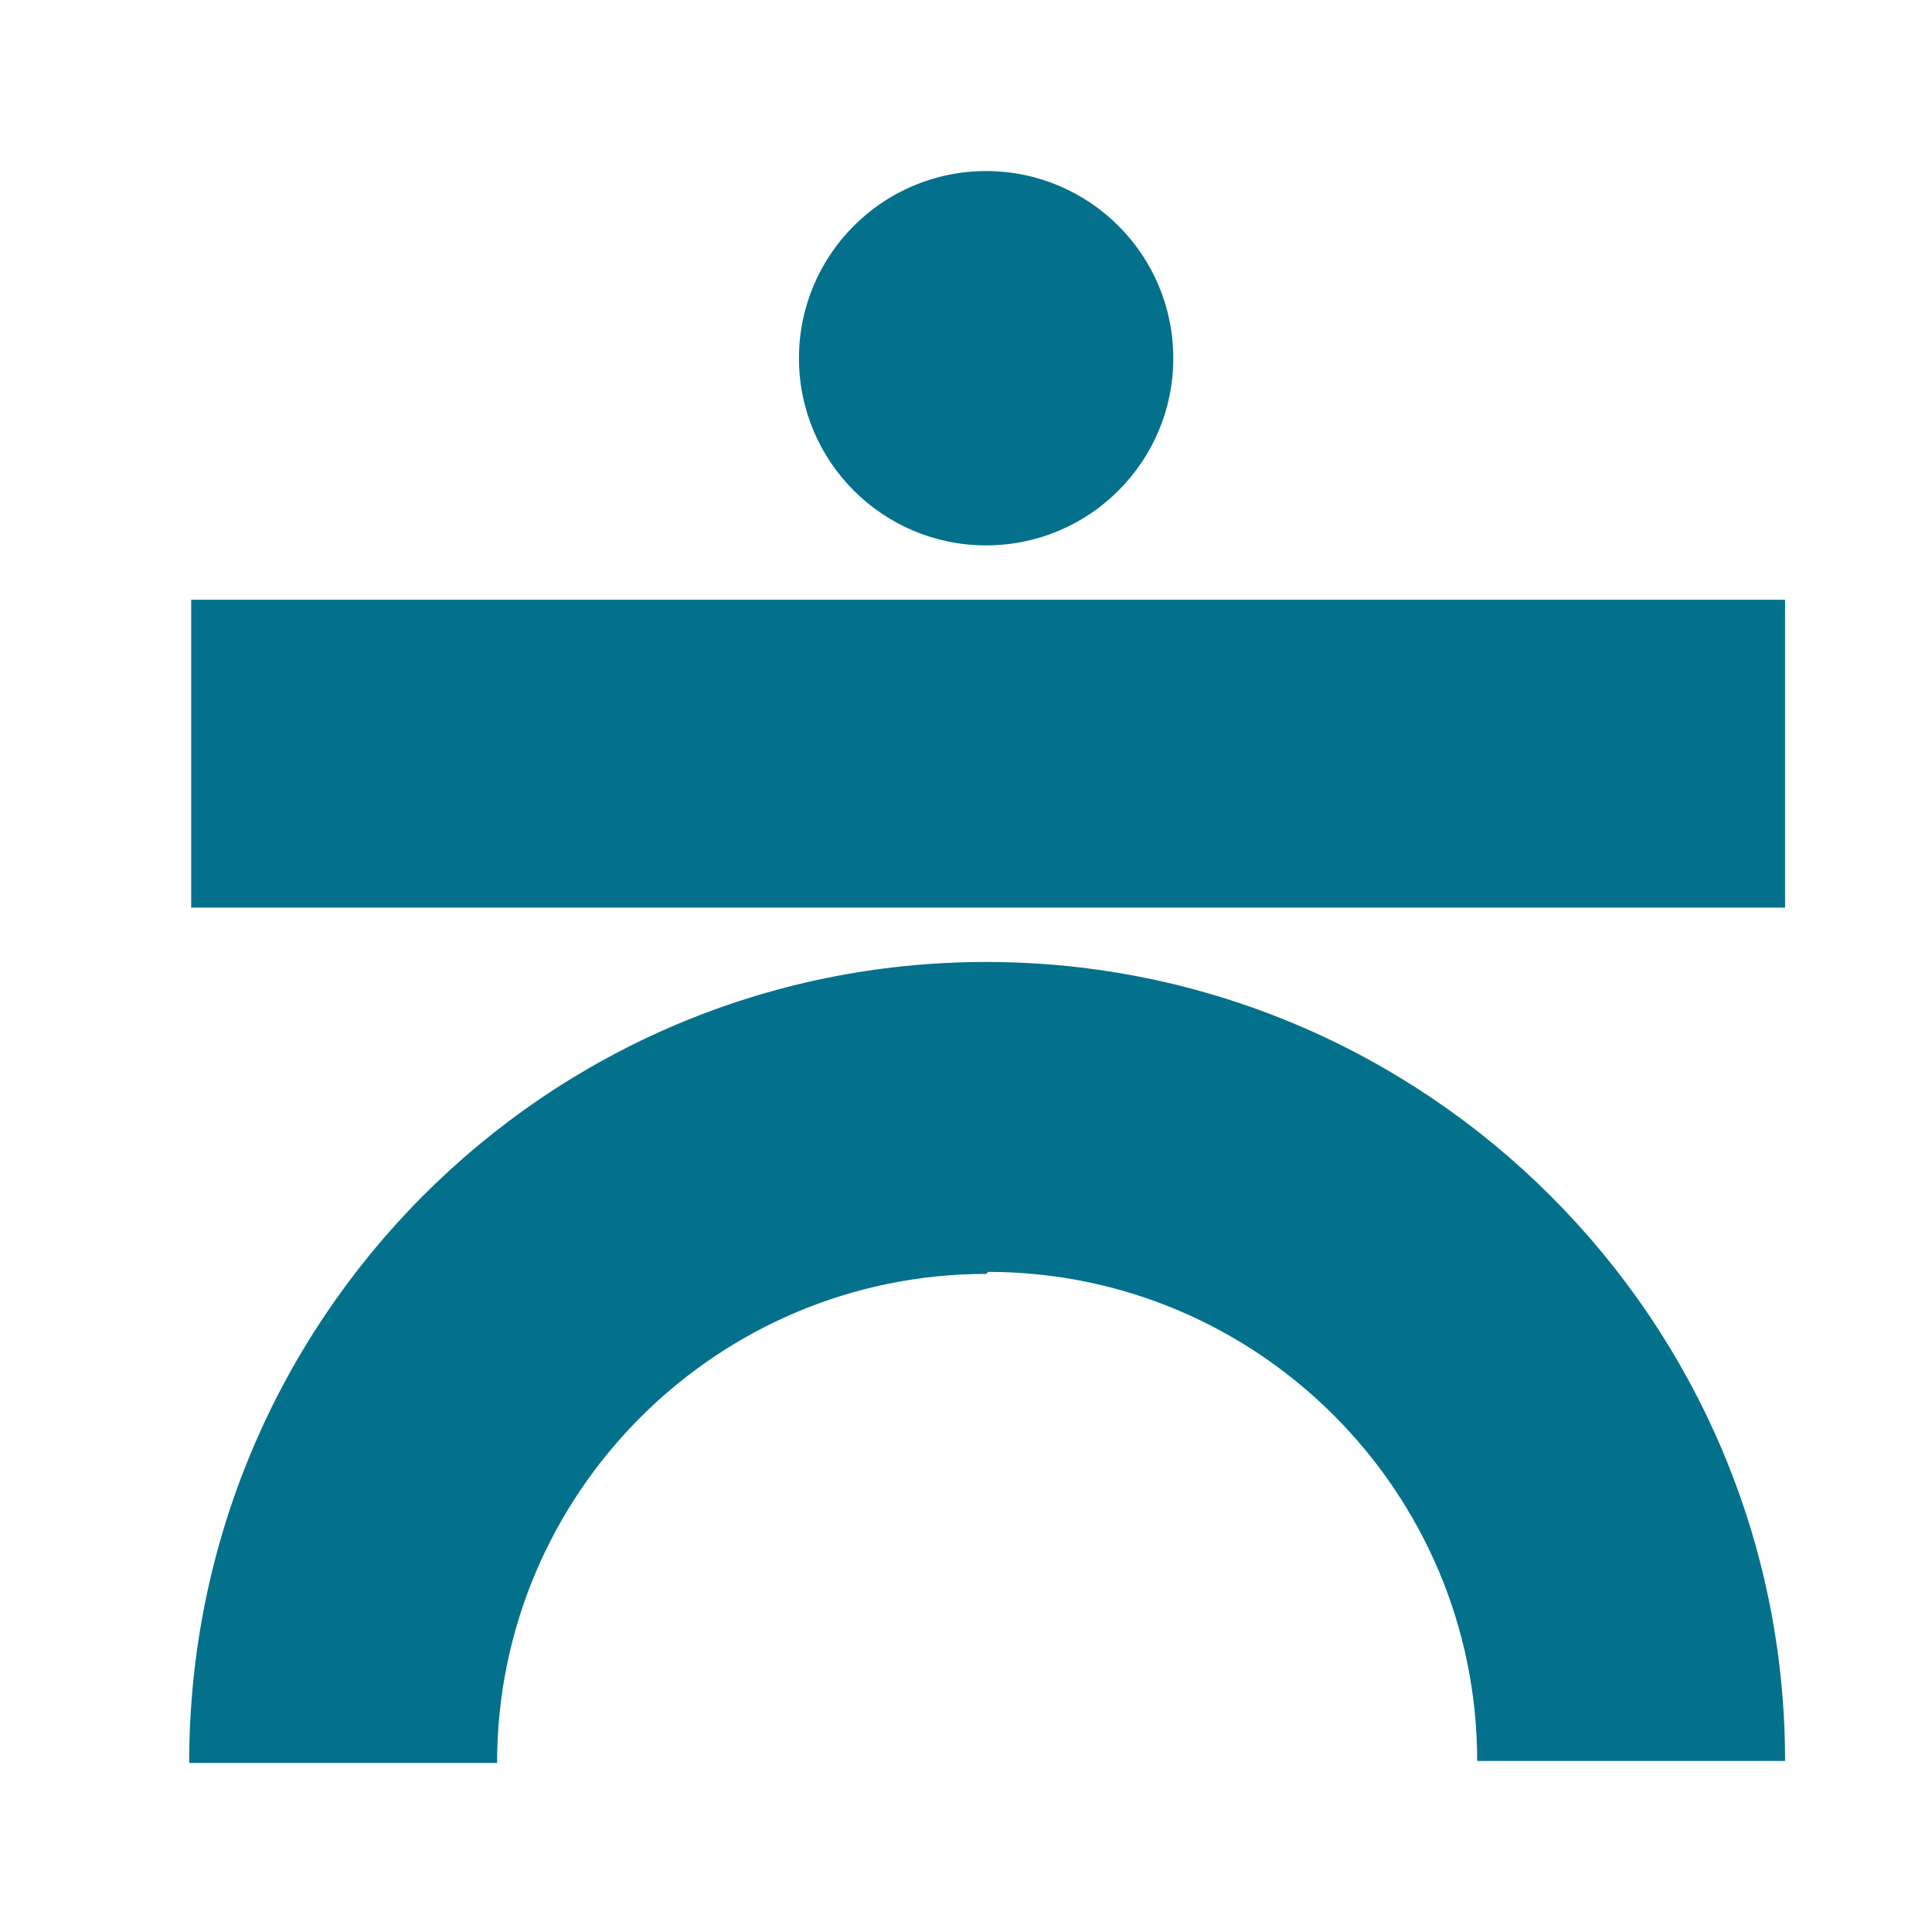
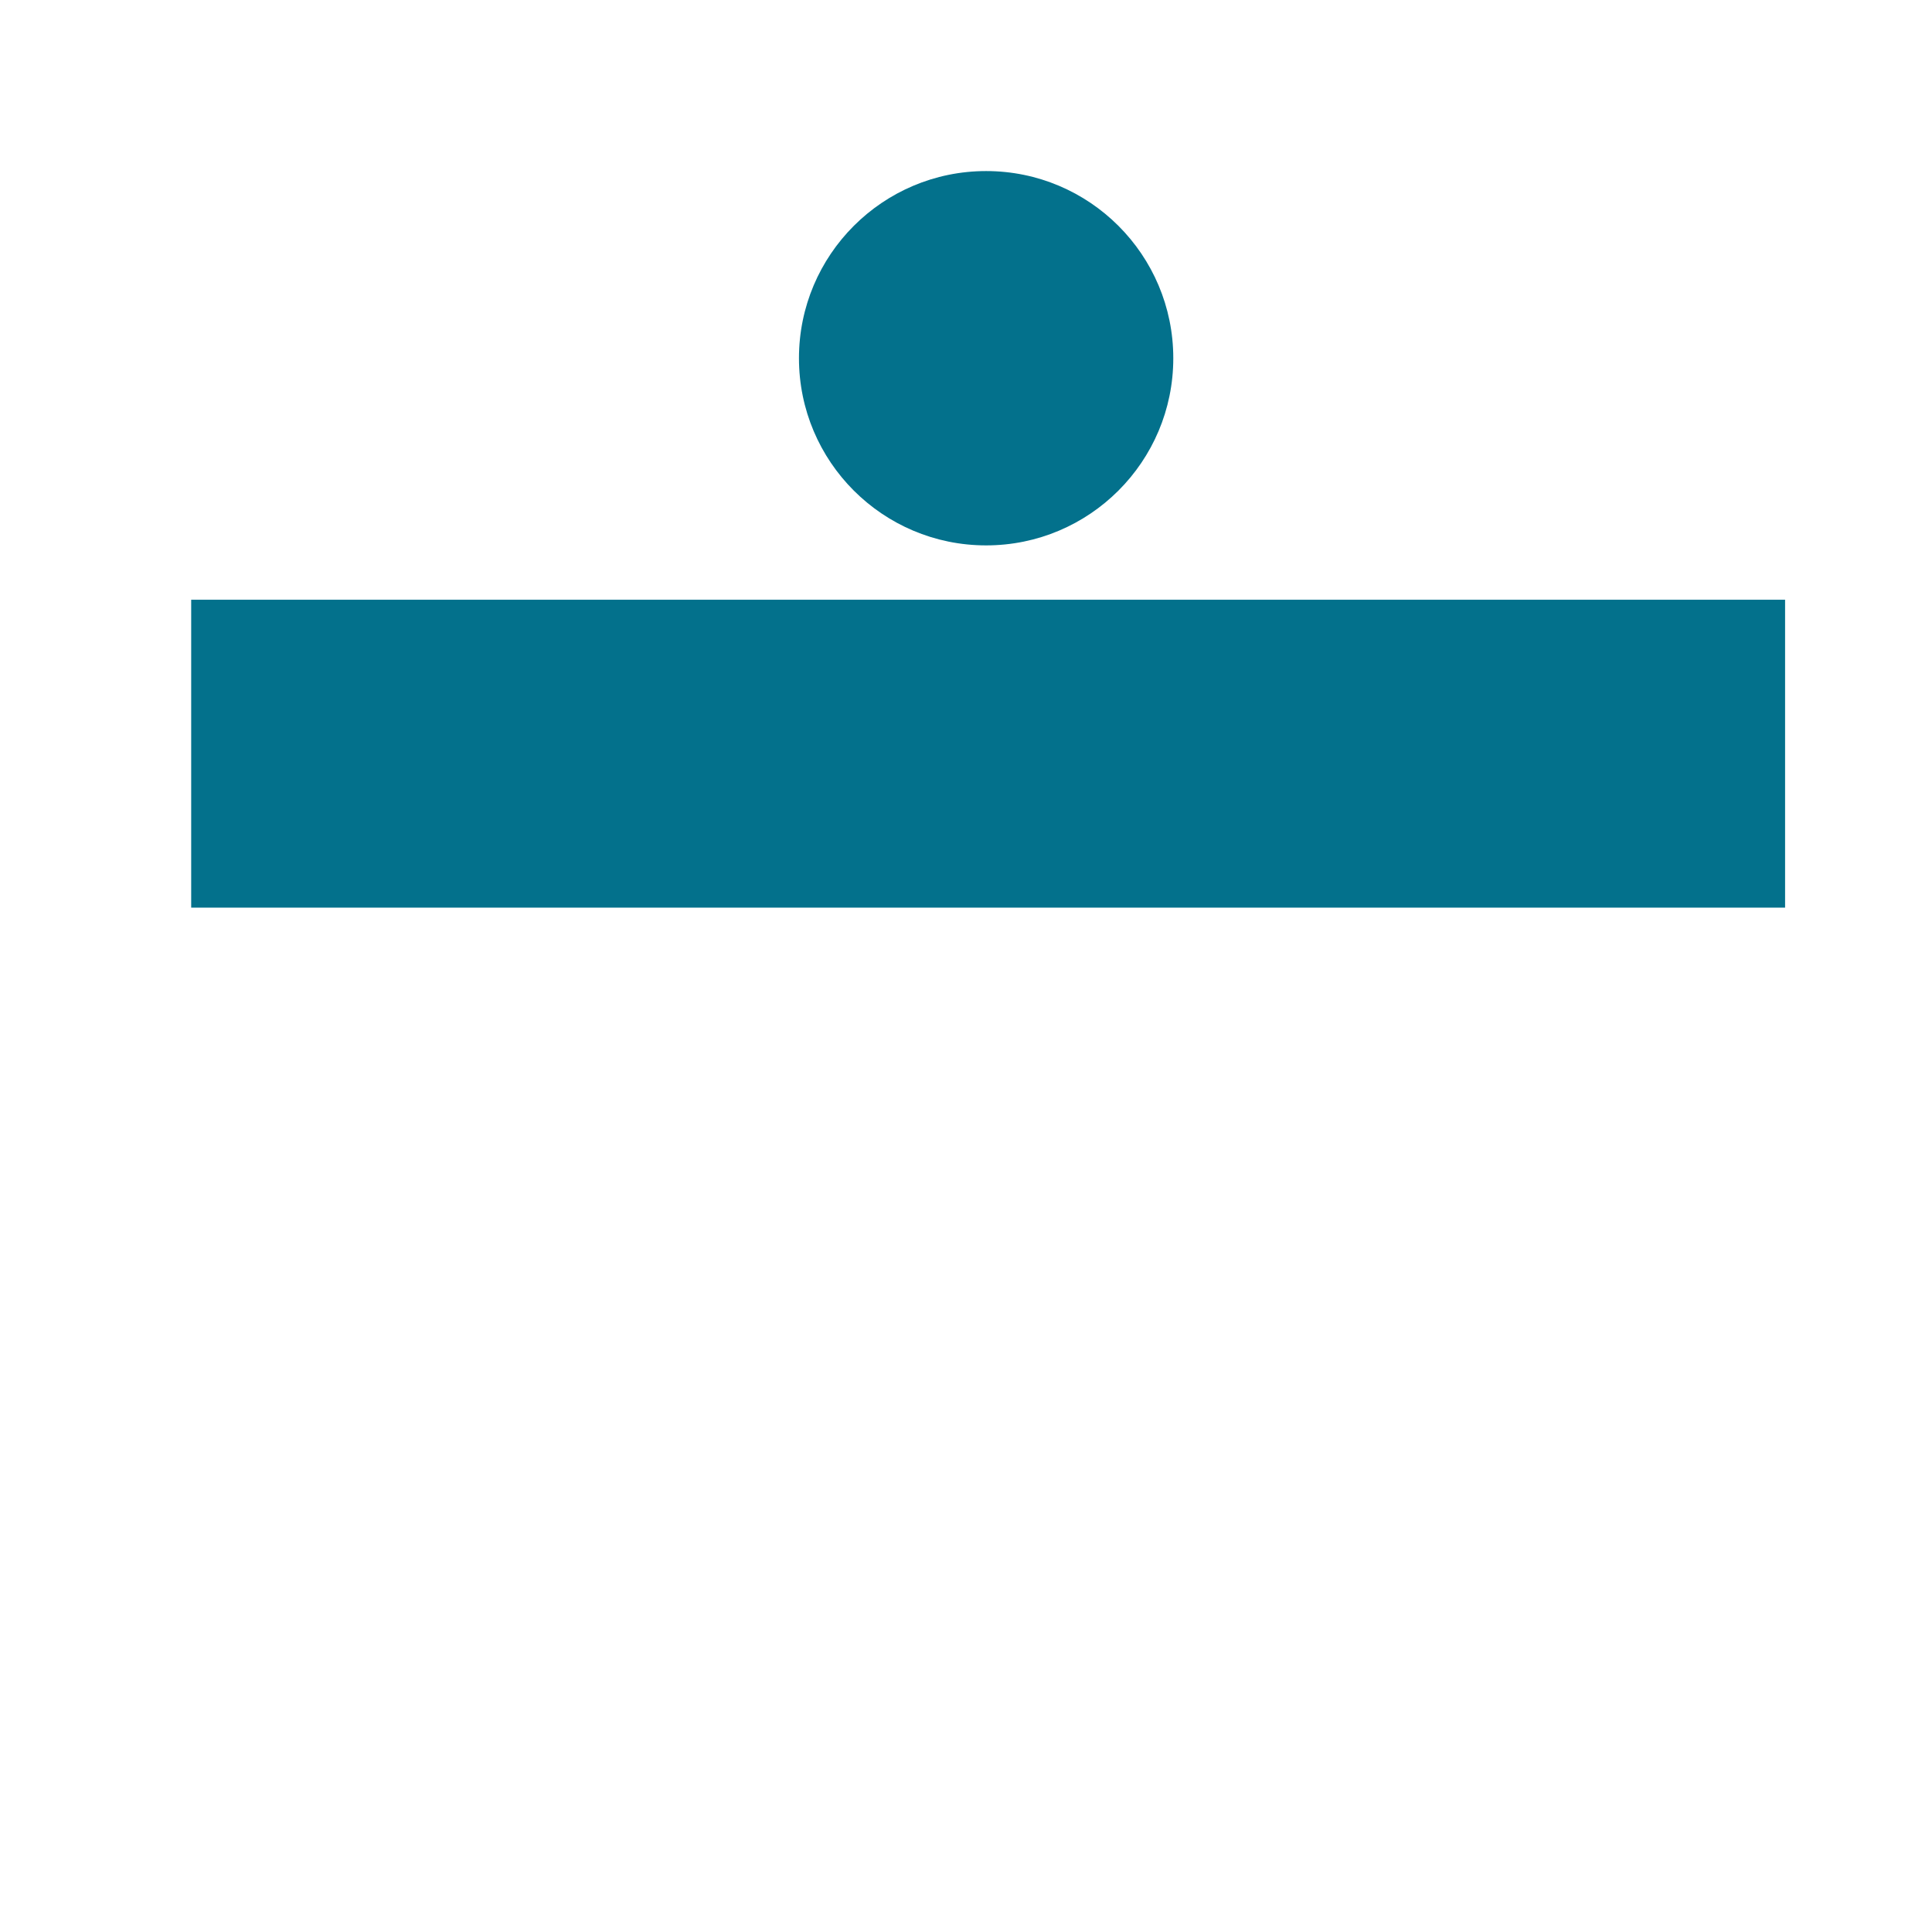
<svg xmlns="http://www.w3.org/2000/svg" id="Ebene_1" version="1.1" viewBox="0 0 96 96">
  <defs>
    <style>
      .st0 {
        fill: #03718c;
      }
    </style>
  </defs>
-   <path class="st0" d="M49.1,63.2c13.4,0,24.3,10.9,24.3,24.3h15.3c0-21.9-17.8-39.7-39.7-39.7S9.4,65.6,9.4,87.6h15.3c0-13.4,10.9-24.3,24.3-24.3Z" />
  <rect class="st0" x="41.5" y="-2.1" width="15.3" height="79.2" transform="translate(86.6 -11.7) rotate(90)" />
  <circle class="st0" cx="49" cy="17.8" r="9.3" />
</svg>